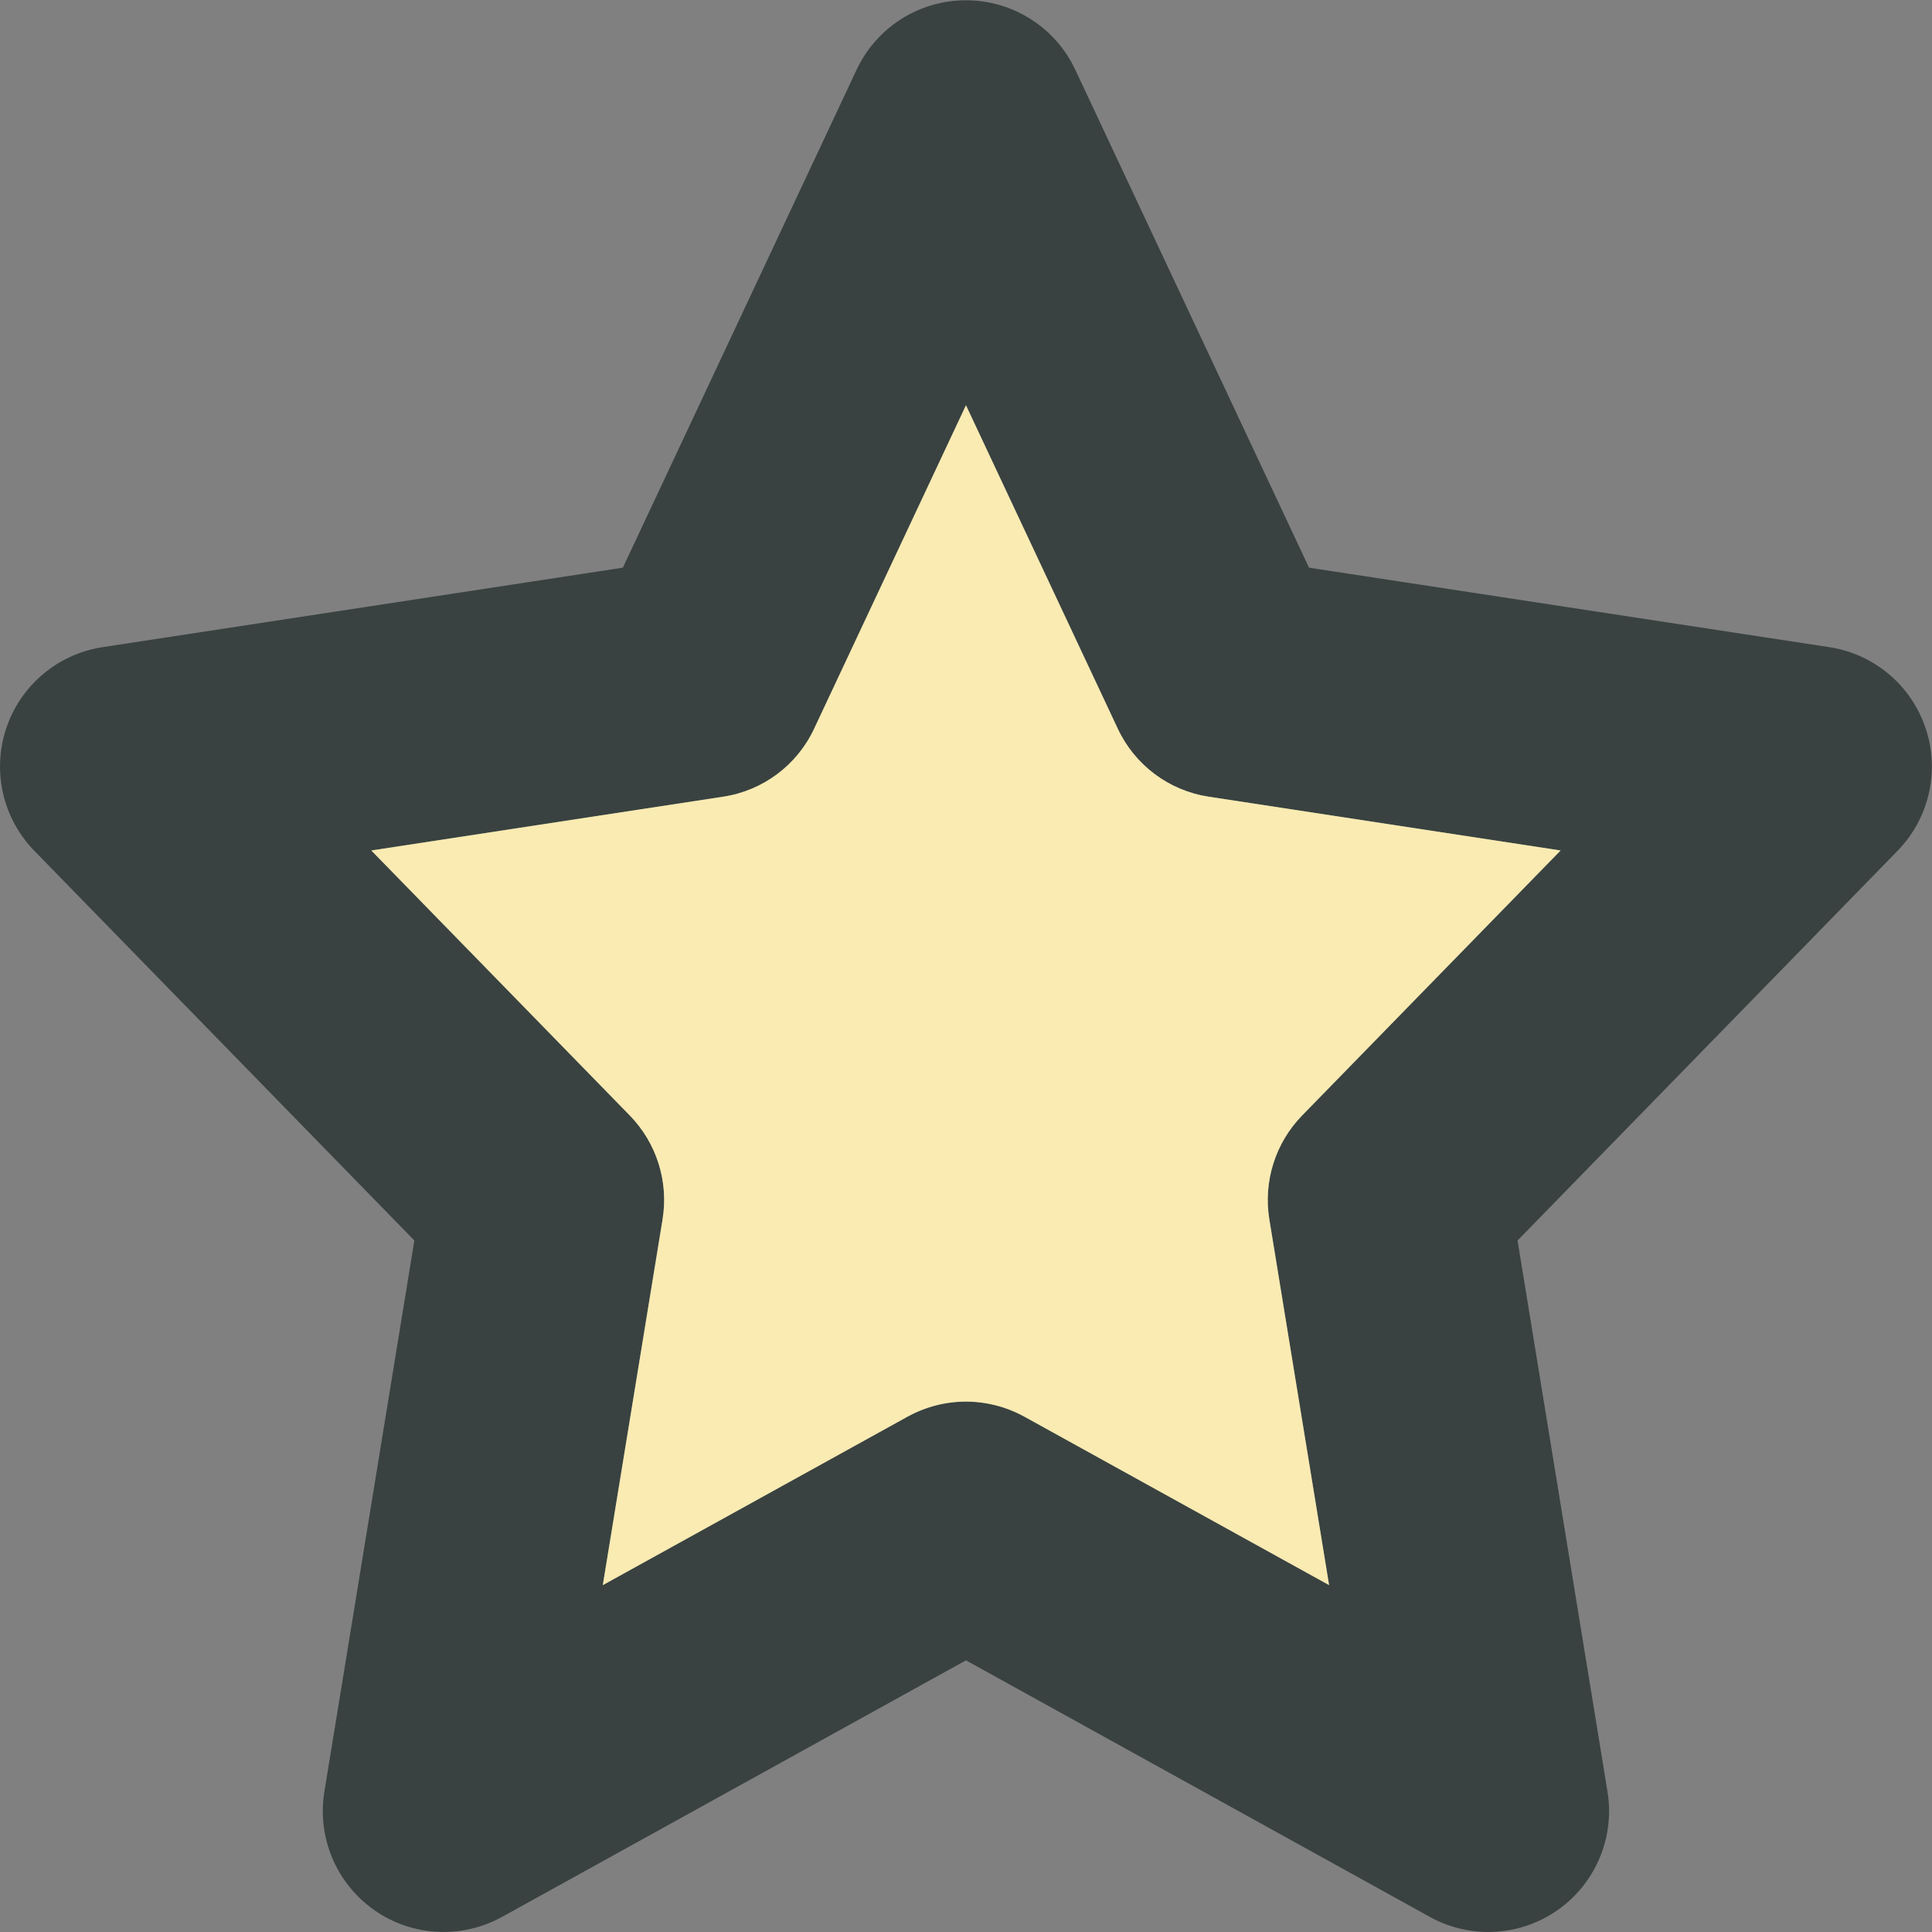
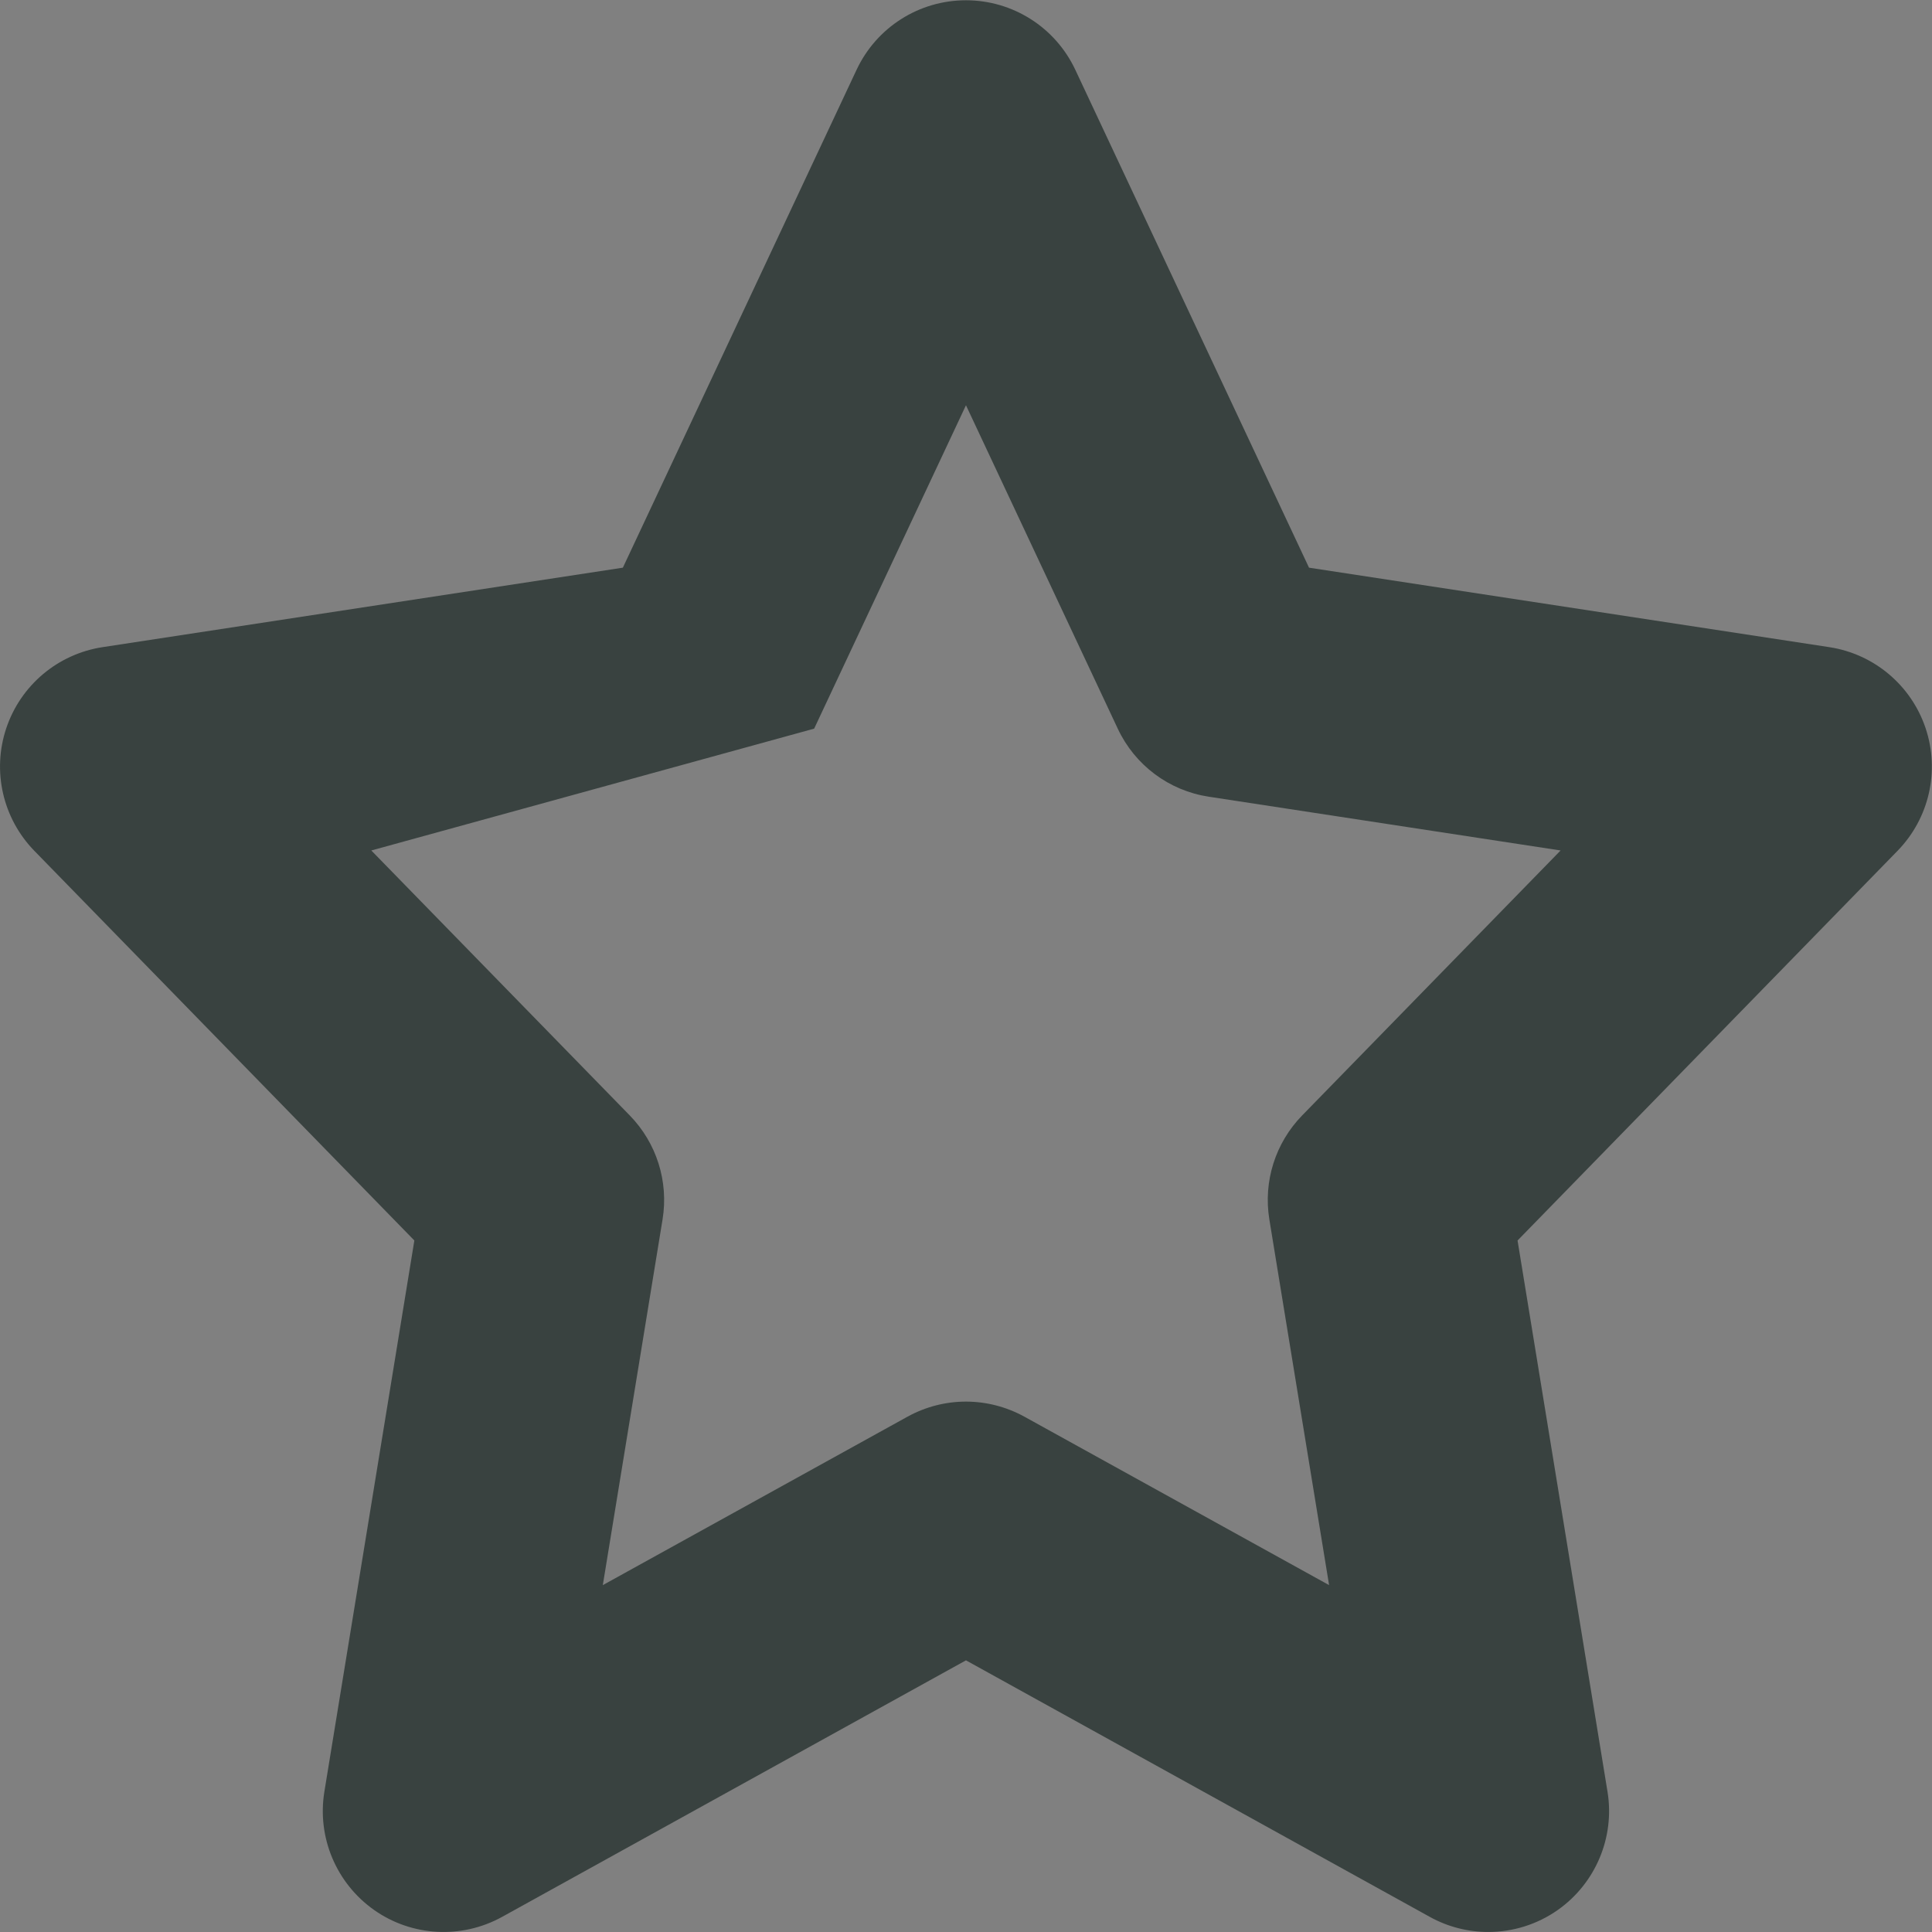
<svg xmlns="http://www.w3.org/2000/svg" version="1.0" id="Layer_1" width="800px" height="800px" viewBox="0 0 64 64" enable-background="new 0 0 64 64" xml:space="preserve">
  <rect x="0" y="0" width="64" height="64" fill="#808080" stroke="none" />
  <g>
-     <path fill="#394240" d="M49.302,63.999c-0.664,0-1.332-0.164-1.938-0.5l-15.365-8.498l-15.366,8.498   c-1.344,0.742-2.993,0.652-4.243-0.23c-1.25-0.883-1.891-2.403-1.645-3.915l2.981-18.261L1.138,28.185   c-1.047-1.074-1.406-2.641-0.93-4.063c0.477-1.422,1.707-2.457,3.188-2.684l17.237-2.633L28.376,2.31   c0.661-1.407,2.071-2.301,3.622-2.301s2.961,0.895,3.622,2.301l7.743,16.495l17.237,2.633c1.48,0.227,2.711,1.262,3.188,2.684   c0.477,1.423,0.117,2.989-0.93,4.063L50.271,41.093l2.98,18.261c0.246,1.512-0.395,3.032-1.645,3.915   C50.919,63.753,50.11,63.999,49.302,63.999z M31.998,46.43c0.668,0,1.332,0.168,1.938,0.5l10.092,5.579l-1.98-12.119   c-0.203-1.254,0.199-2.527,1.086-3.438l8.563-8.779l-11.654-1.781c-1.316-0.199-2.449-1.043-3.016-2.255l-5.028-10.712   L26.97,24.137c-0.566,1.212-1.699,2.056-3.016,2.255L12.3,28.173l8.563,8.779c0.887,0.91,1.289,2.184,1.086,3.438l-1.98,12.119   l10.092-5.579C30.666,46.598,31.33,46.43,31.998,46.43z" />
-     <path fill="#F9EBB2" d="M31.998,46.43c0.668,0,1.332,0.168,1.938,0.5l10.092,5.579l-1.98-12.119   c-0.203-1.254,0.199-2.527,1.086-3.438l8.563-8.779l-11.654-1.781c-1.316-0.199-2.449-1.043-3.016-2.255l-5.028-10.712   L26.97,24.137c-0.566,1.212-1.699,2.056-3.016,2.255L12.3,28.173l8.563,8.779c0.887,0.91,1.289,2.184,1.086,3.438l-1.98,12.119   l10.092-5.579C30.666,46.598,31.33,46.43,31.998,46.43z" />
+     <path fill="#394240" d="M49.302,63.999c-0.664,0-1.332-0.164-1.938-0.5l-15.365-8.498l-15.366,8.498   c-1.344,0.742-2.993,0.652-4.243-0.23c-1.25-0.883-1.891-2.403-1.645-3.915l2.981-18.261L1.138,28.185   c-1.047-1.074-1.406-2.641-0.93-4.063c0.477-1.422,1.707-2.457,3.188-2.684l17.237-2.633L28.376,2.31   c0.661-1.407,2.071-2.301,3.622-2.301s2.961,0.895,3.622,2.301l7.743,16.495l17.237,2.633c1.48,0.227,2.711,1.262,3.188,2.684   c0.477,1.423,0.117,2.989-0.93,4.063L50.271,41.093l2.98,18.261c0.246,1.512-0.395,3.032-1.645,3.915   C50.919,63.753,50.11,63.999,49.302,63.999z M31.998,46.43c0.668,0,1.332,0.168,1.938,0.5l10.092,5.579l-1.98-12.119   c-0.203-1.254,0.199-2.527,1.086-3.438l8.563-8.779l-11.654-1.781c-1.316-0.199-2.449-1.043-3.016-2.255l-5.028-10.712   L26.97,24.137L12.3,28.173l8.563,8.779c0.887,0.91,1.289,2.184,1.086,3.438l-1.98,12.119   l10.092-5.579C30.666,46.598,31.33,46.43,31.998,46.43z" />
  </g>
</svg>